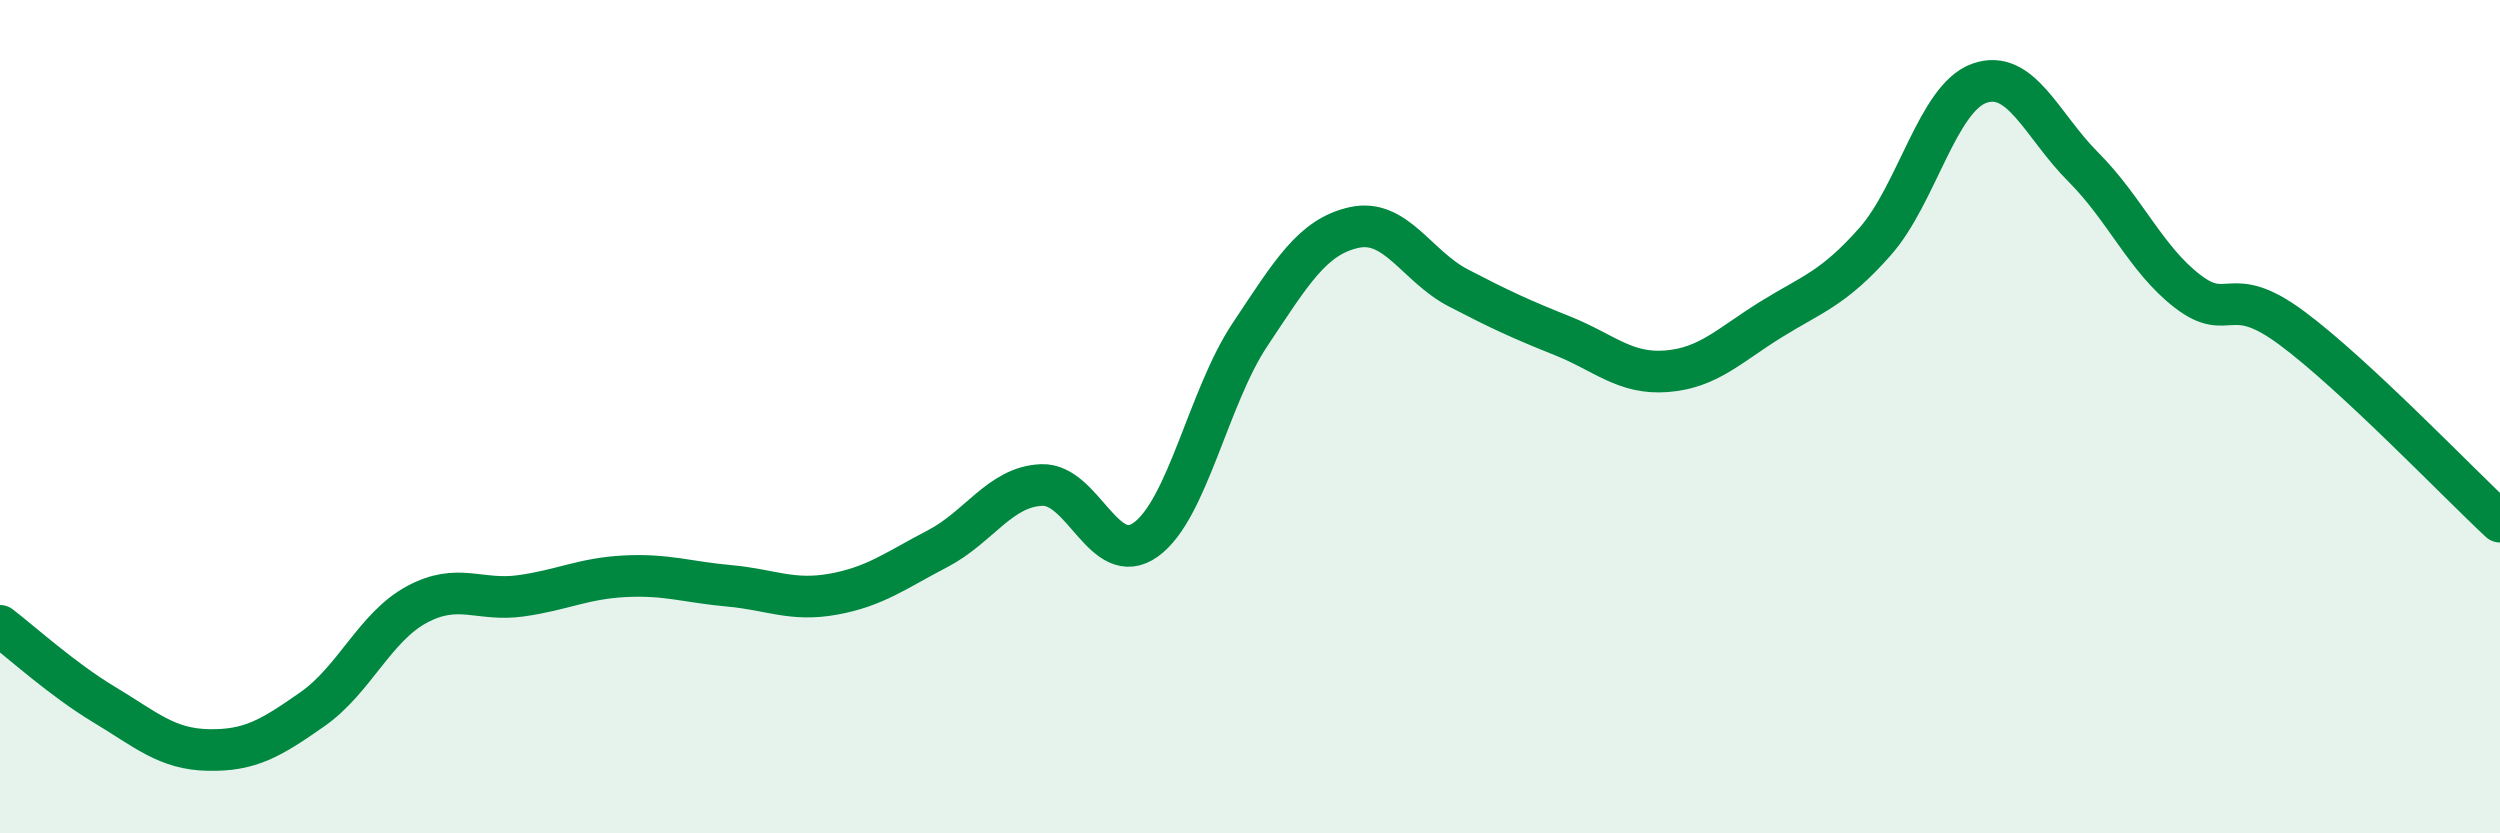
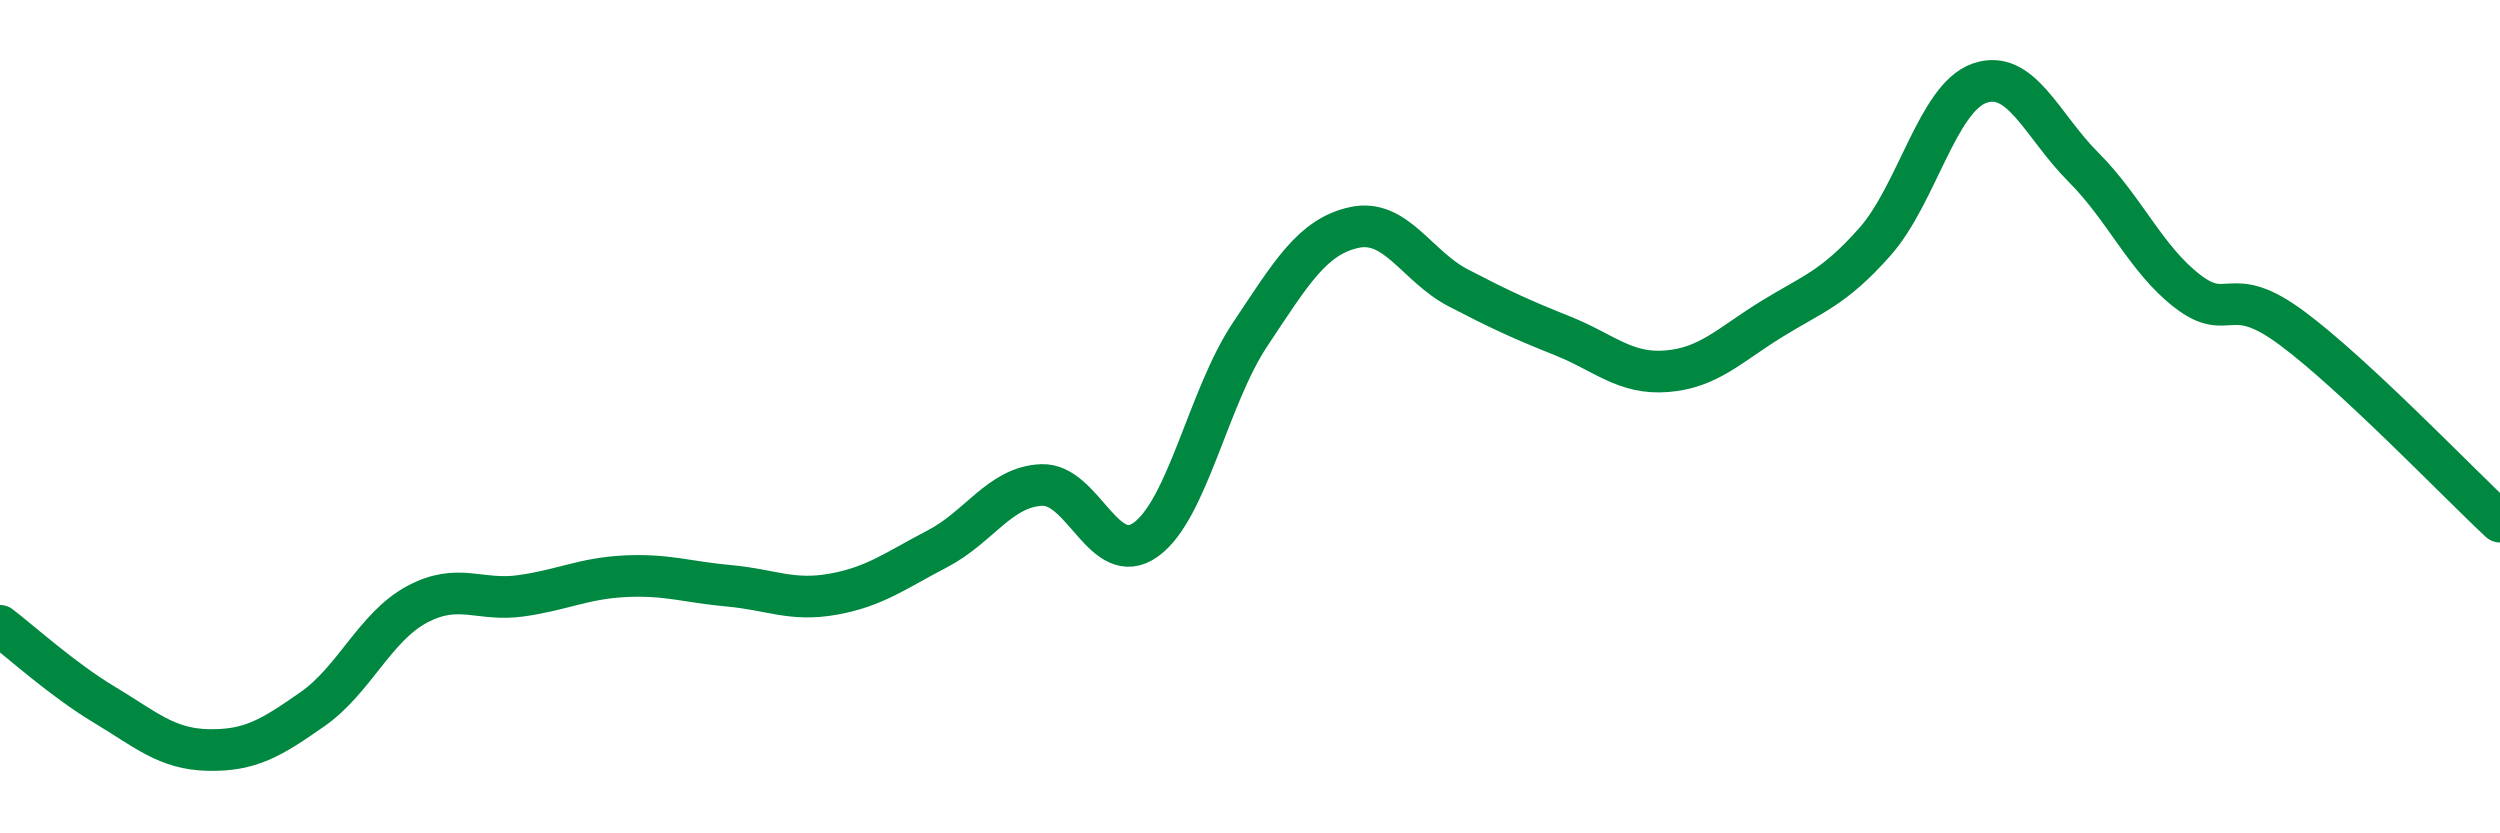
<svg xmlns="http://www.w3.org/2000/svg" width="60" height="20" viewBox="0 0 60 20">
-   <path d="M 0,15.02 C 0.5,15.4 1.5,16.31 2.5,16.91 C 3.5,17.51 4,17.98 5,18 C 6,18.02 6.5,17.72 7.5,17.02 C 8.5,16.32 9,15.05 10,14.51 C 11,13.97 11.5,14.44 12.5,14.3 C 13.5,14.16 14,13.88 15,13.83 C 16,13.78 16.5,13.97 17.5,14.06 C 18.5,14.15 19,14.44 20,14.26 C 21,14.08 21.5,13.69 22.5,13.17 C 23.5,12.65 24,11.68 25,11.64 C 26,11.6 26.5,13.67 27.5,12.95 C 28.5,12.23 29,9.53 30,8.03 C 31,6.53 31.5,5.68 32.5,5.46 C 33.5,5.24 34,6.39 35,6.91 C 36,7.43 36.5,7.66 37.5,8.06 C 38.5,8.46 39,8.99 40,8.91 C 41,8.83 41.5,8.29 42.5,7.67 C 43.5,7.05 44,6.93 45,5.8 C 46,4.67 46.5,2.36 47.5,2 C 48.5,1.64 49,3.01 50,4.01 C 51,5.01 51.5,6.22 52.5,6.99 C 53.5,7.76 53.5,6.76 55,7.87 C 56.5,8.98 59,11.59 60,12.52L60 20L0 20Z" fill="#008740" opacity="0.1" stroke-linecap="round" stroke-linejoin="round" />
  <path d="M 0,15.02 C 0.5,15.4 1.5,16.31 2.5,16.91 C 3.5,17.51 4,17.98 5,18 C 6,18.02 6.5,17.72 7.5,17.02 C 8.5,16.32 9,15.05 10,14.51 C 11,13.97 11.5,14.44 12.5,14.3 C 13.5,14.16 14,13.88 15,13.83 C 16,13.78 16.5,13.97 17.5,14.06 C 18.5,14.15 19,14.44 20,14.26 C 21,14.08 21.5,13.69 22.5,13.17 C 23.5,12.65 24,11.68 25,11.64 C 26,11.6 26.5,13.67 27.5,12.95 C 28.5,12.23 29,9.53 30,8.03 C 31,6.53 31.5,5.68 32.5,5.46 C 33.5,5.24 34,6.39 35,6.91 C 36,7.43 36.5,7.66 37.5,8.06 C 38.5,8.46 39,8.99 40,8.91 C 41,8.83 41.5,8.29 42.5,7.67 C 43.5,7.05 44,6.93 45,5.8 C 46,4.67 46.5,2.36 47.5,2 C 48.5,1.64 49,3.01 50,4.01 C 51,5.01 51.5,6.22 52.5,6.99 C 53.5,7.76 53.5,6.76 55,7.87 C 56.5,8.98 59,11.59 60,12.52" stroke="#008740" stroke-width="1" fill="none" stroke-linecap="round" stroke-linejoin="round" />
</svg>